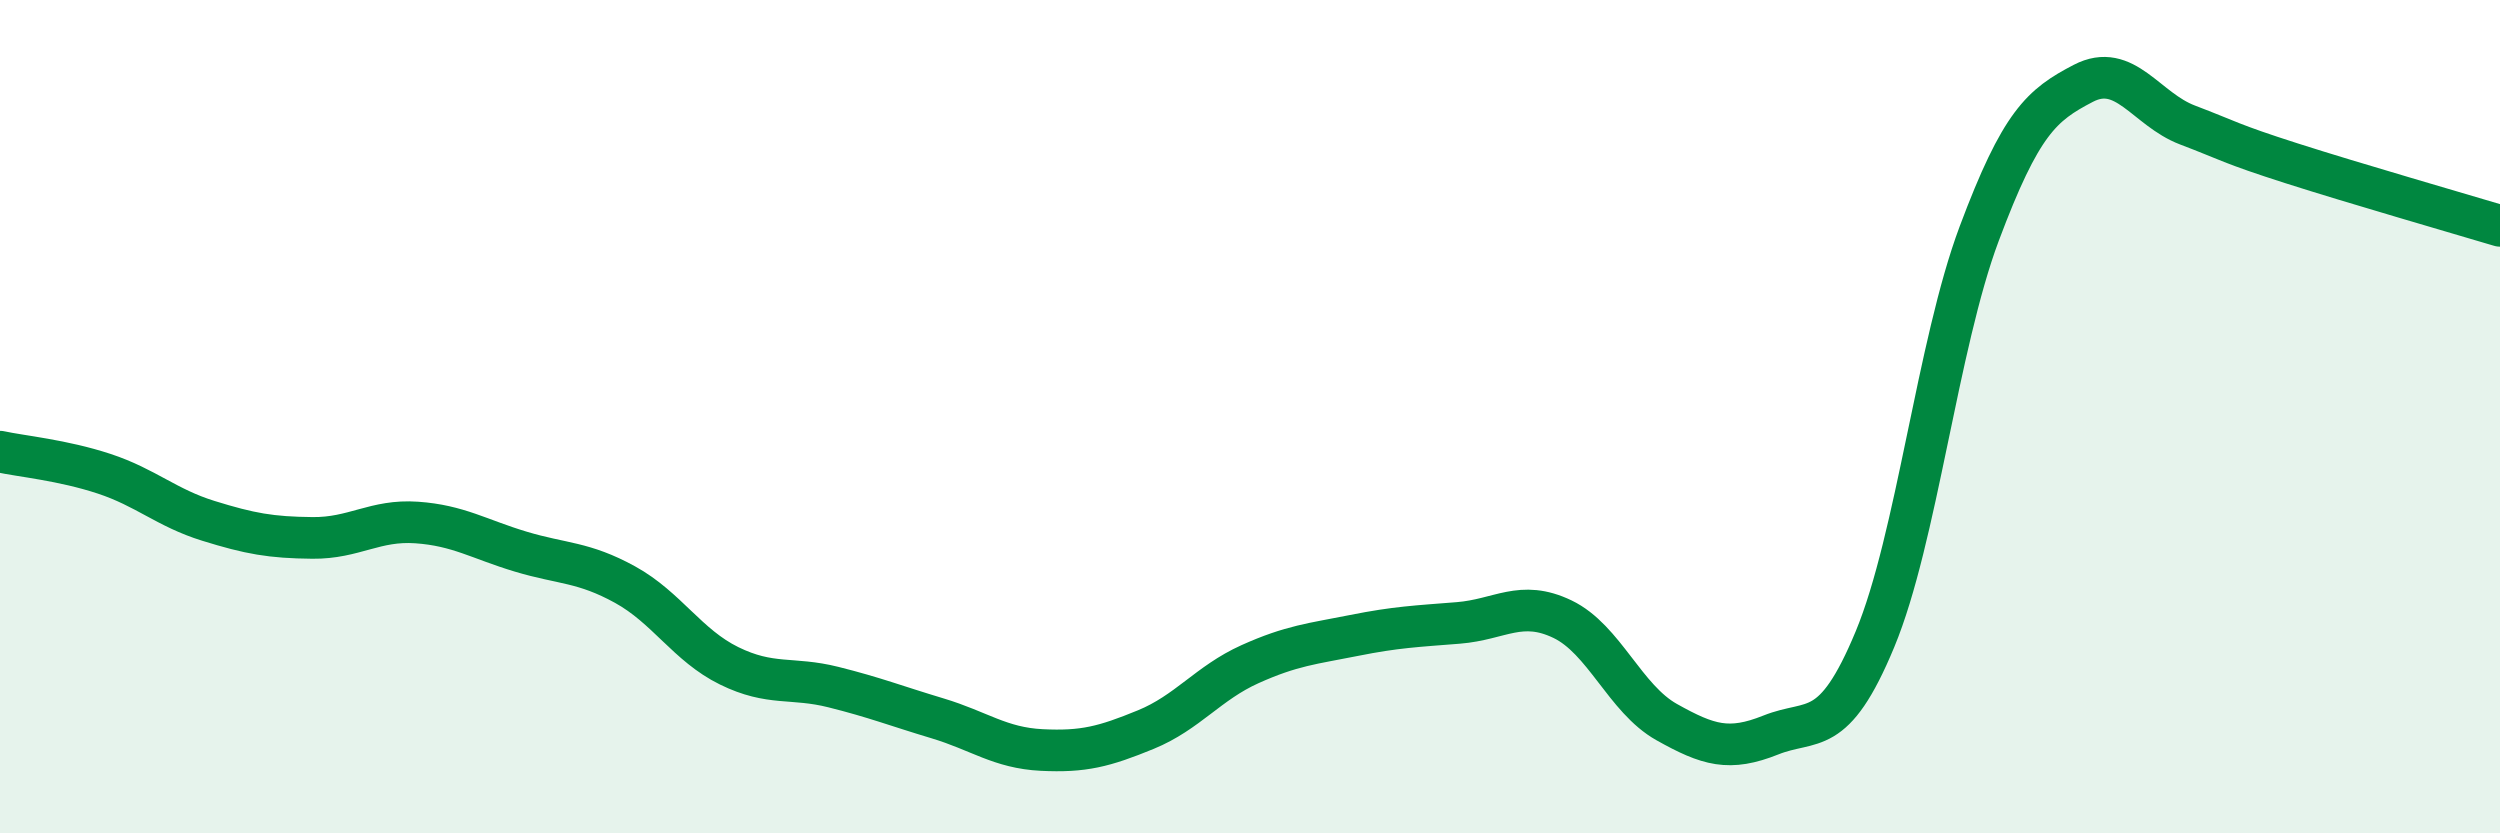
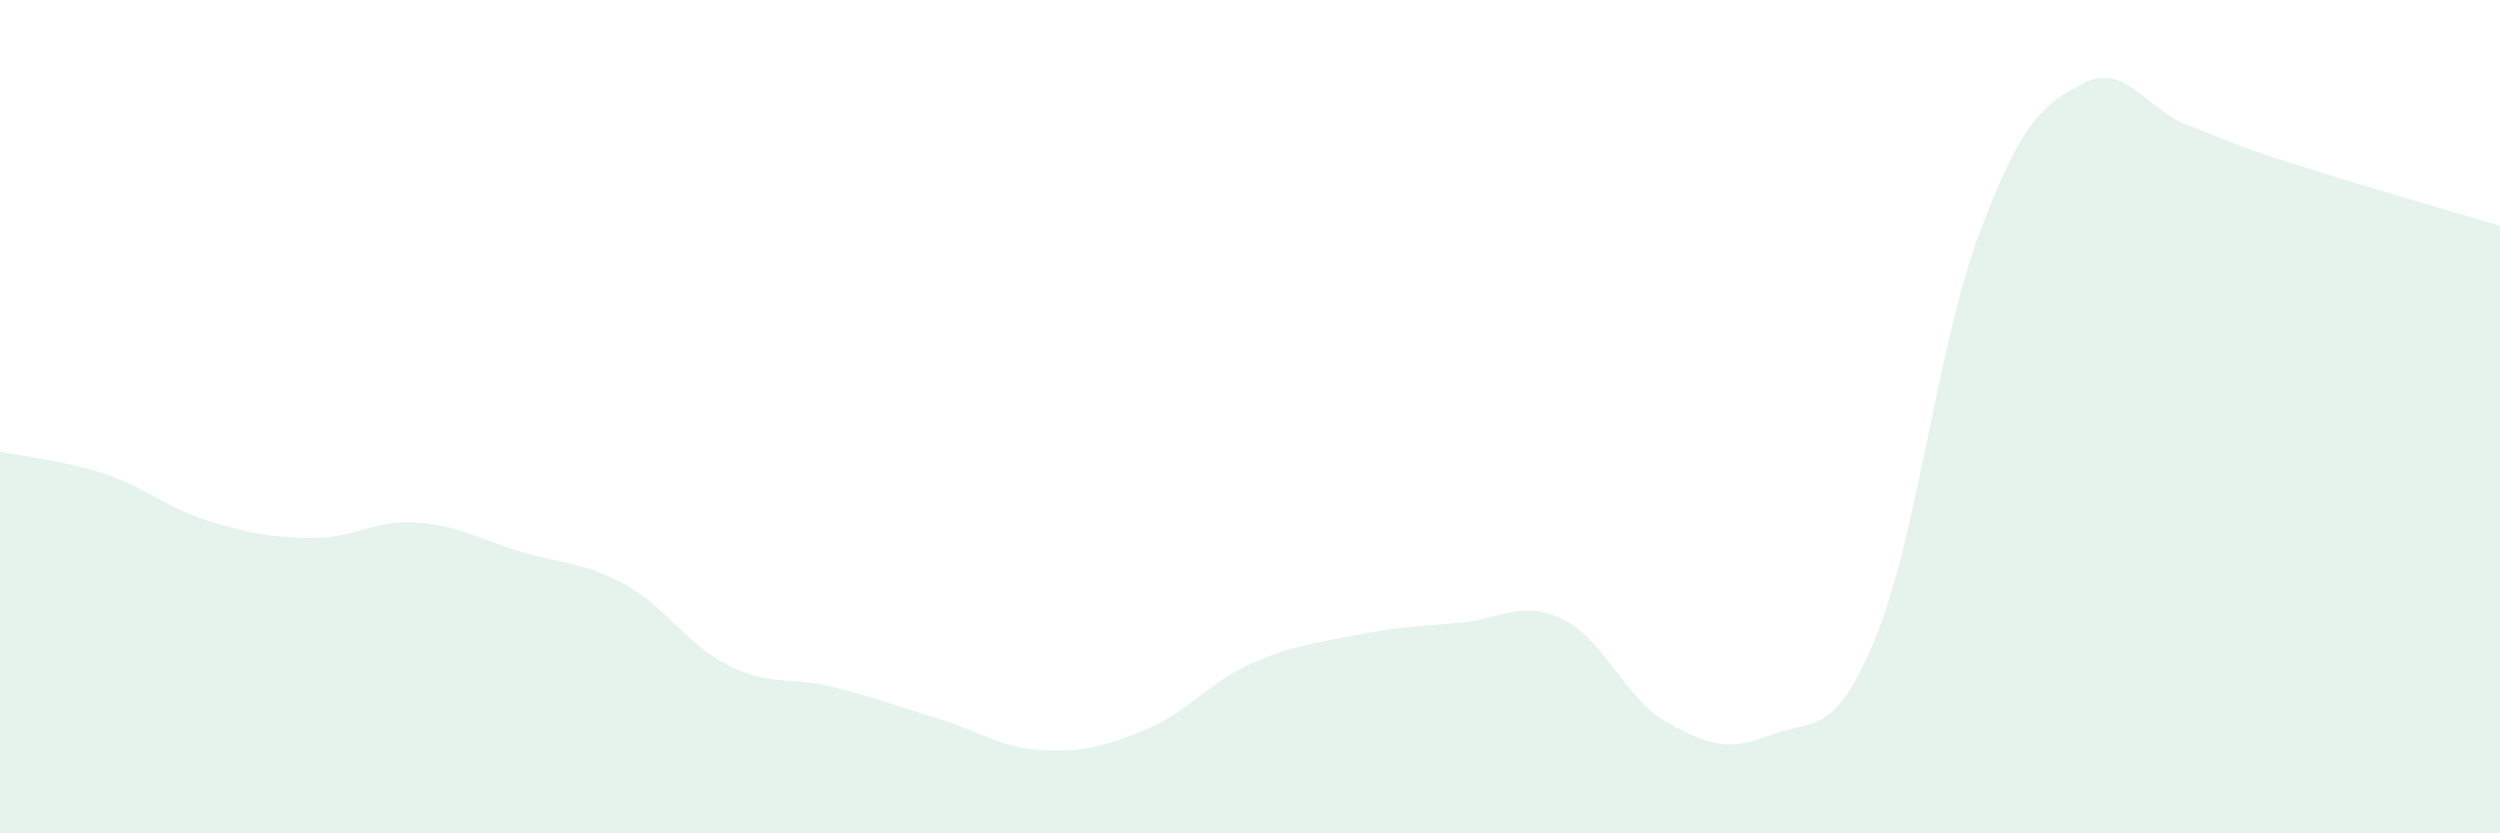
<svg xmlns="http://www.w3.org/2000/svg" width="60" height="20" viewBox="0 0 60 20">
  <path d="M 0,10.84 C 0.5,10.95 1.5,11.04 2.5,11.37 C 3.5,11.7 4,12.19 5,12.5 C 6,12.81 6.5,12.9 7.5,12.91 C 8.5,12.92 9,12.47 10,12.54 C 11,12.61 11.5,12.94 12.5,13.24 C 13.5,13.54 14,13.48 15,14.03 C 16,14.58 16.5,15.49 17.5,15.98 C 18.5,16.47 19,16.24 20,16.49 C 21,16.74 21.5,16.94 22.5,17.24 C 23.5,17.54 24,17.95 25,18 C 26,18.05 26.5,17.92 27.5,17.51 C 28.5,17.1 29,16.39 30,15.94 C 31,15.49 31.5,15.45 32.5,15.25 C 33.5,15.05 34,15.03 35,14.95 C 36,14.87 36.5,14.38 37.5,14.86 C 38.5,15.34 39,16.77 40,17.33 C 41,17.89 41.5,18.04 42.5,17.64 C 43.5,17.24 44,17.75 45,15.34 C 46,12.93 46.5,8.28 47.5,5.61 C 48.5,2.94 49,2.52 50,2 C 51,1.48 51.5,2.62 52.5,3 C 53.5,3.38 53.5,3.44 55,3.92 C 56.5,4.4 59,5.12 60,5.42L60 20L0 20Z" fill="#008740" opacity="0.1" stroke-linecap="round" stroke-linejoin="round" />
-   <path d="M 0,10.84 C 0.5,10.95 1.5,11.04 2.5,11.37 C 3.5,11.7 4,12.19 5,12.5 C 6,12.81 6.5,12.9 7.5,12.91 C 8.5,12.92 9,12.47 10,12.54 C 11,12.61 11.5,12.94 12.5,13.24 C 13.5,13.54 14,13.48 15,14.03 C 16,14.58 16.5,15.49 17.5,15.98 C 18.5,16.47 19,16.24 20,16.49 C 21,16.74 21.5,16.94 22.5,17.24 C 23.5,17.54 24,17.95 25,18 C 26,18.05 26.5,17.92 27.5,17.51 C 28.5,17.1 29,16.39 30,15.94 C 31,15.49 31.5,15.45 32.5,15.25 C 33.5,15.05 34,15.03 35,14.95 C 36,14.87 36.5,14.38 37.5,14.86 C 38.5,15.34 39,16.77 40,17.33 C 41,17.89 41.5,18.04 42.5,17.64 C 43.5,17.24 44,17.75 45,15.34 C 46,12.93 46.5,8.28 47.5,5.61 C 48.5,2.94 49,2.52 50,2 C 51,1.48 51.5,2.62 52.5,3 C 53.5,3.38 53.5,3.44 55,3.92 C 56.5,4.4 59,5.12 60,5.42" stroke="#008740" stroke-width="1" fill="none" stroke-linecap="round" stroke-linejoin="round" />
</svg>